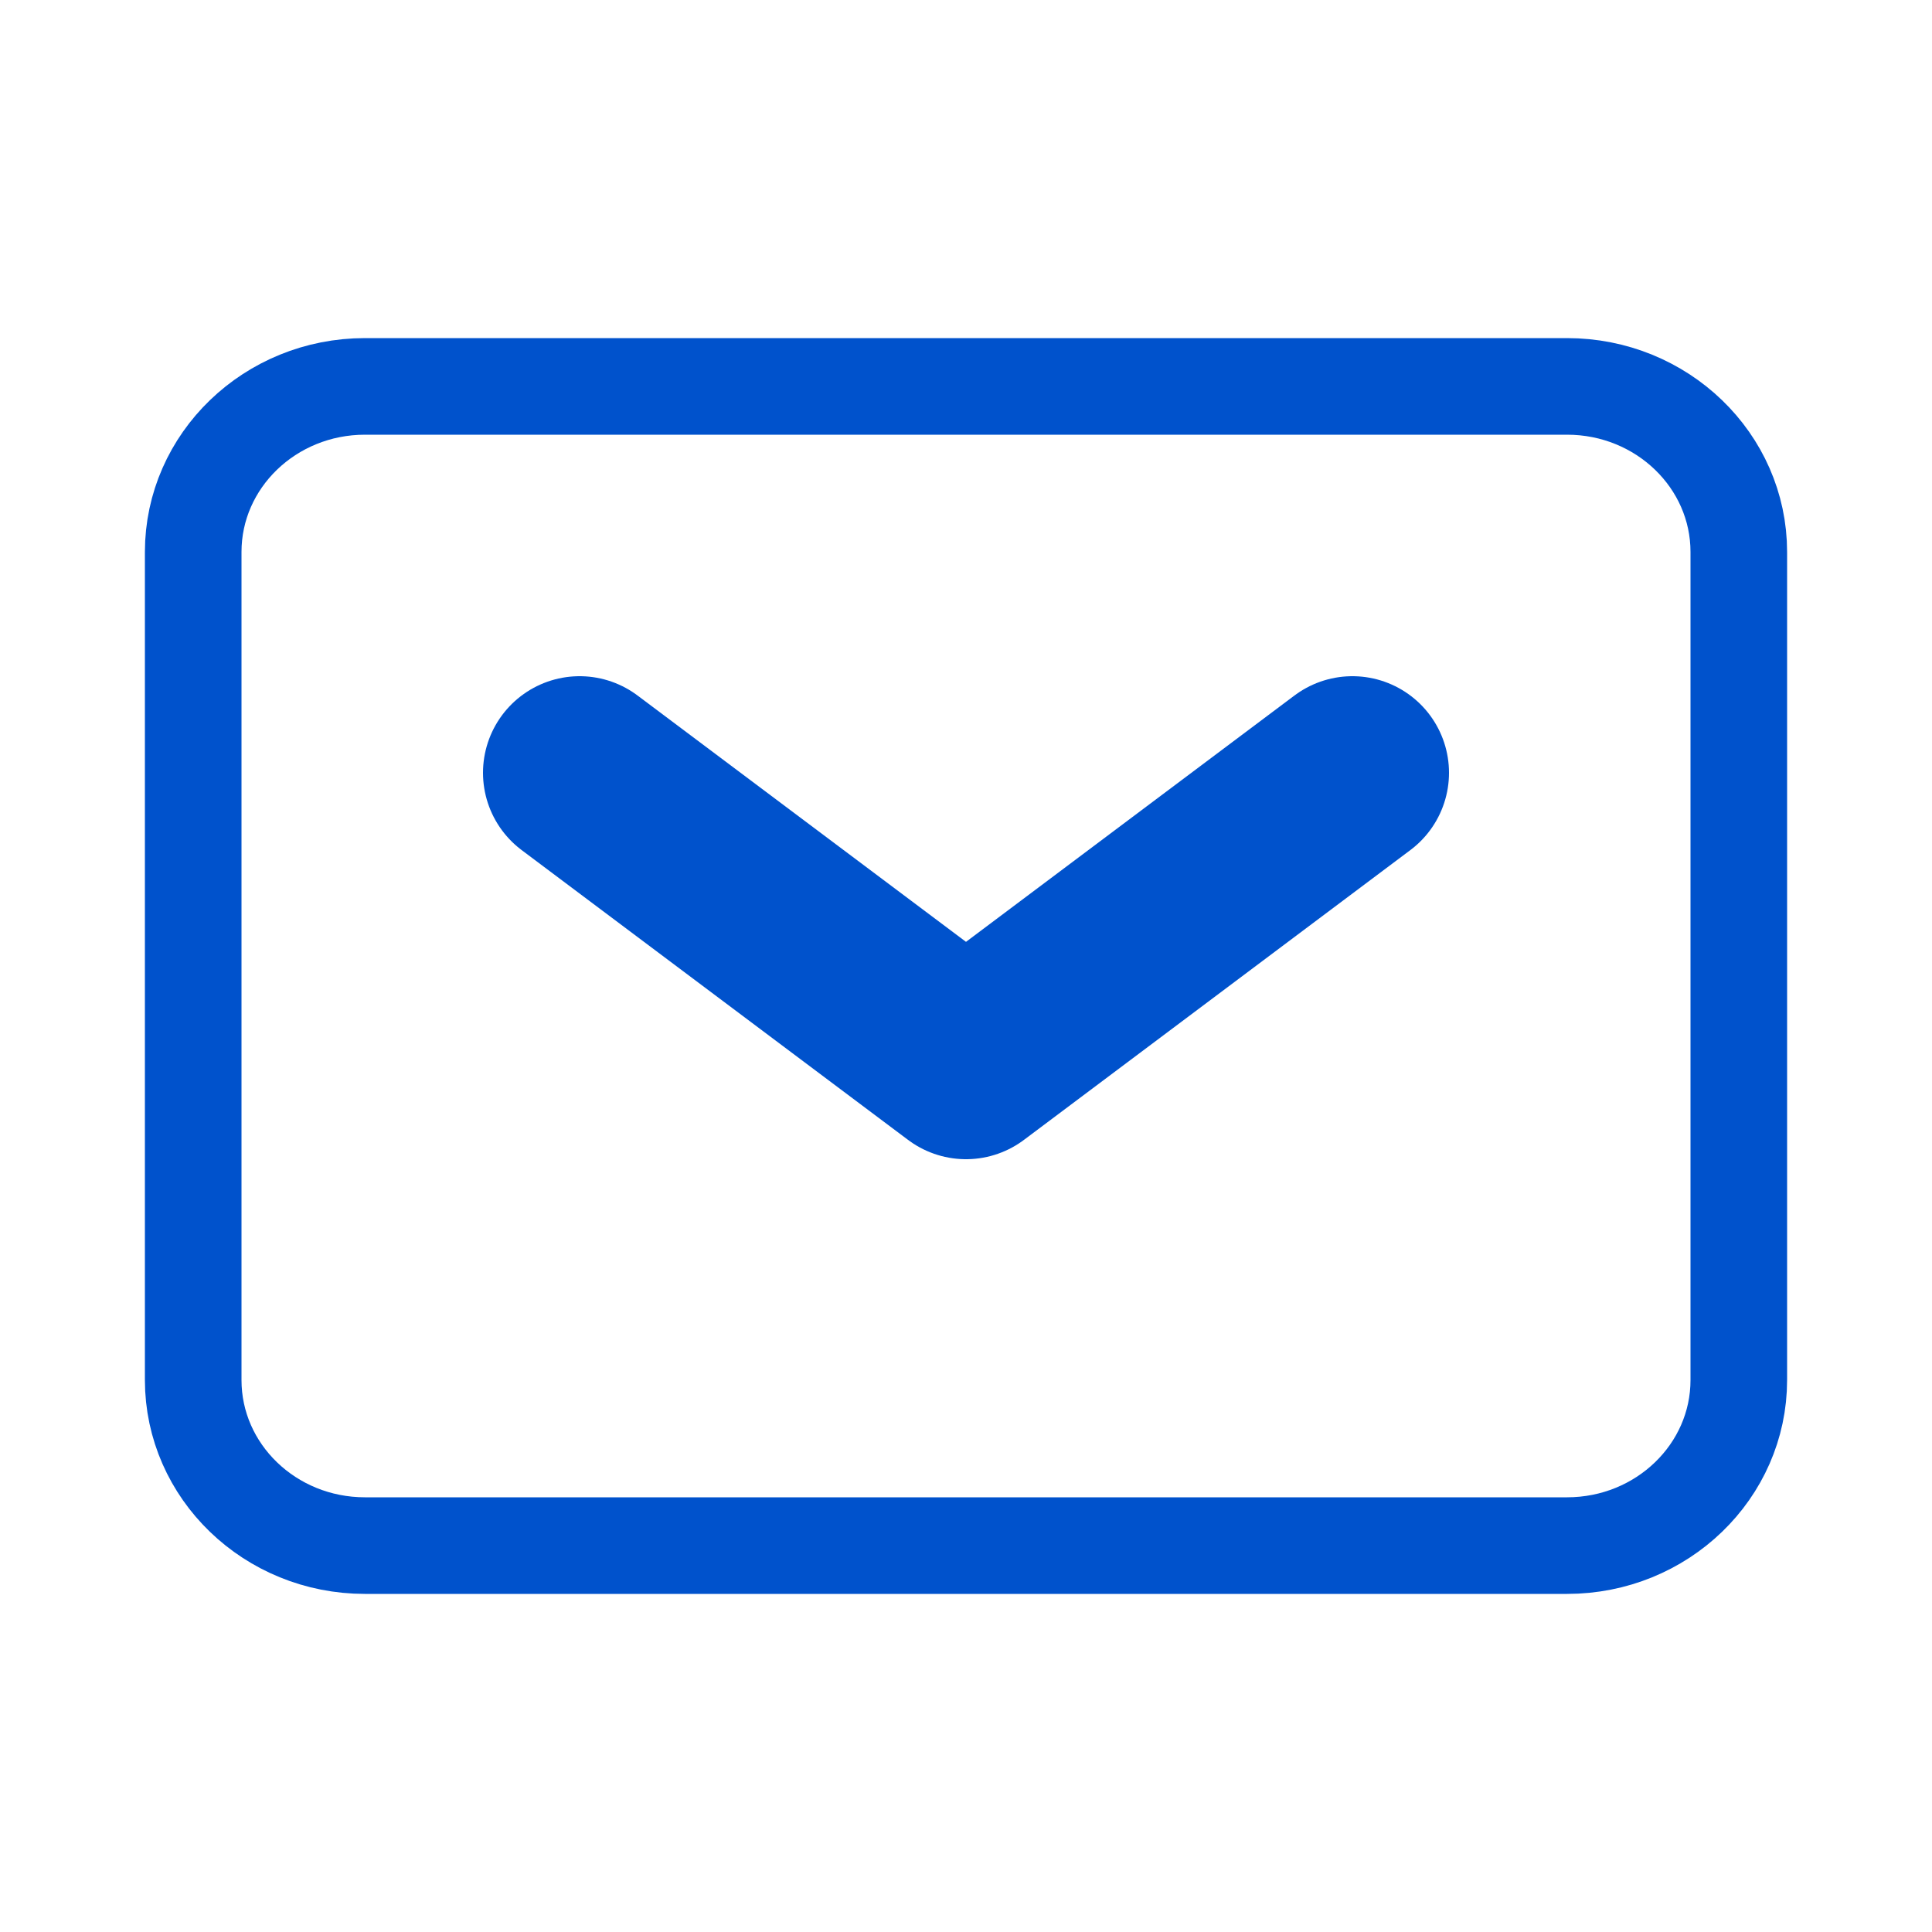
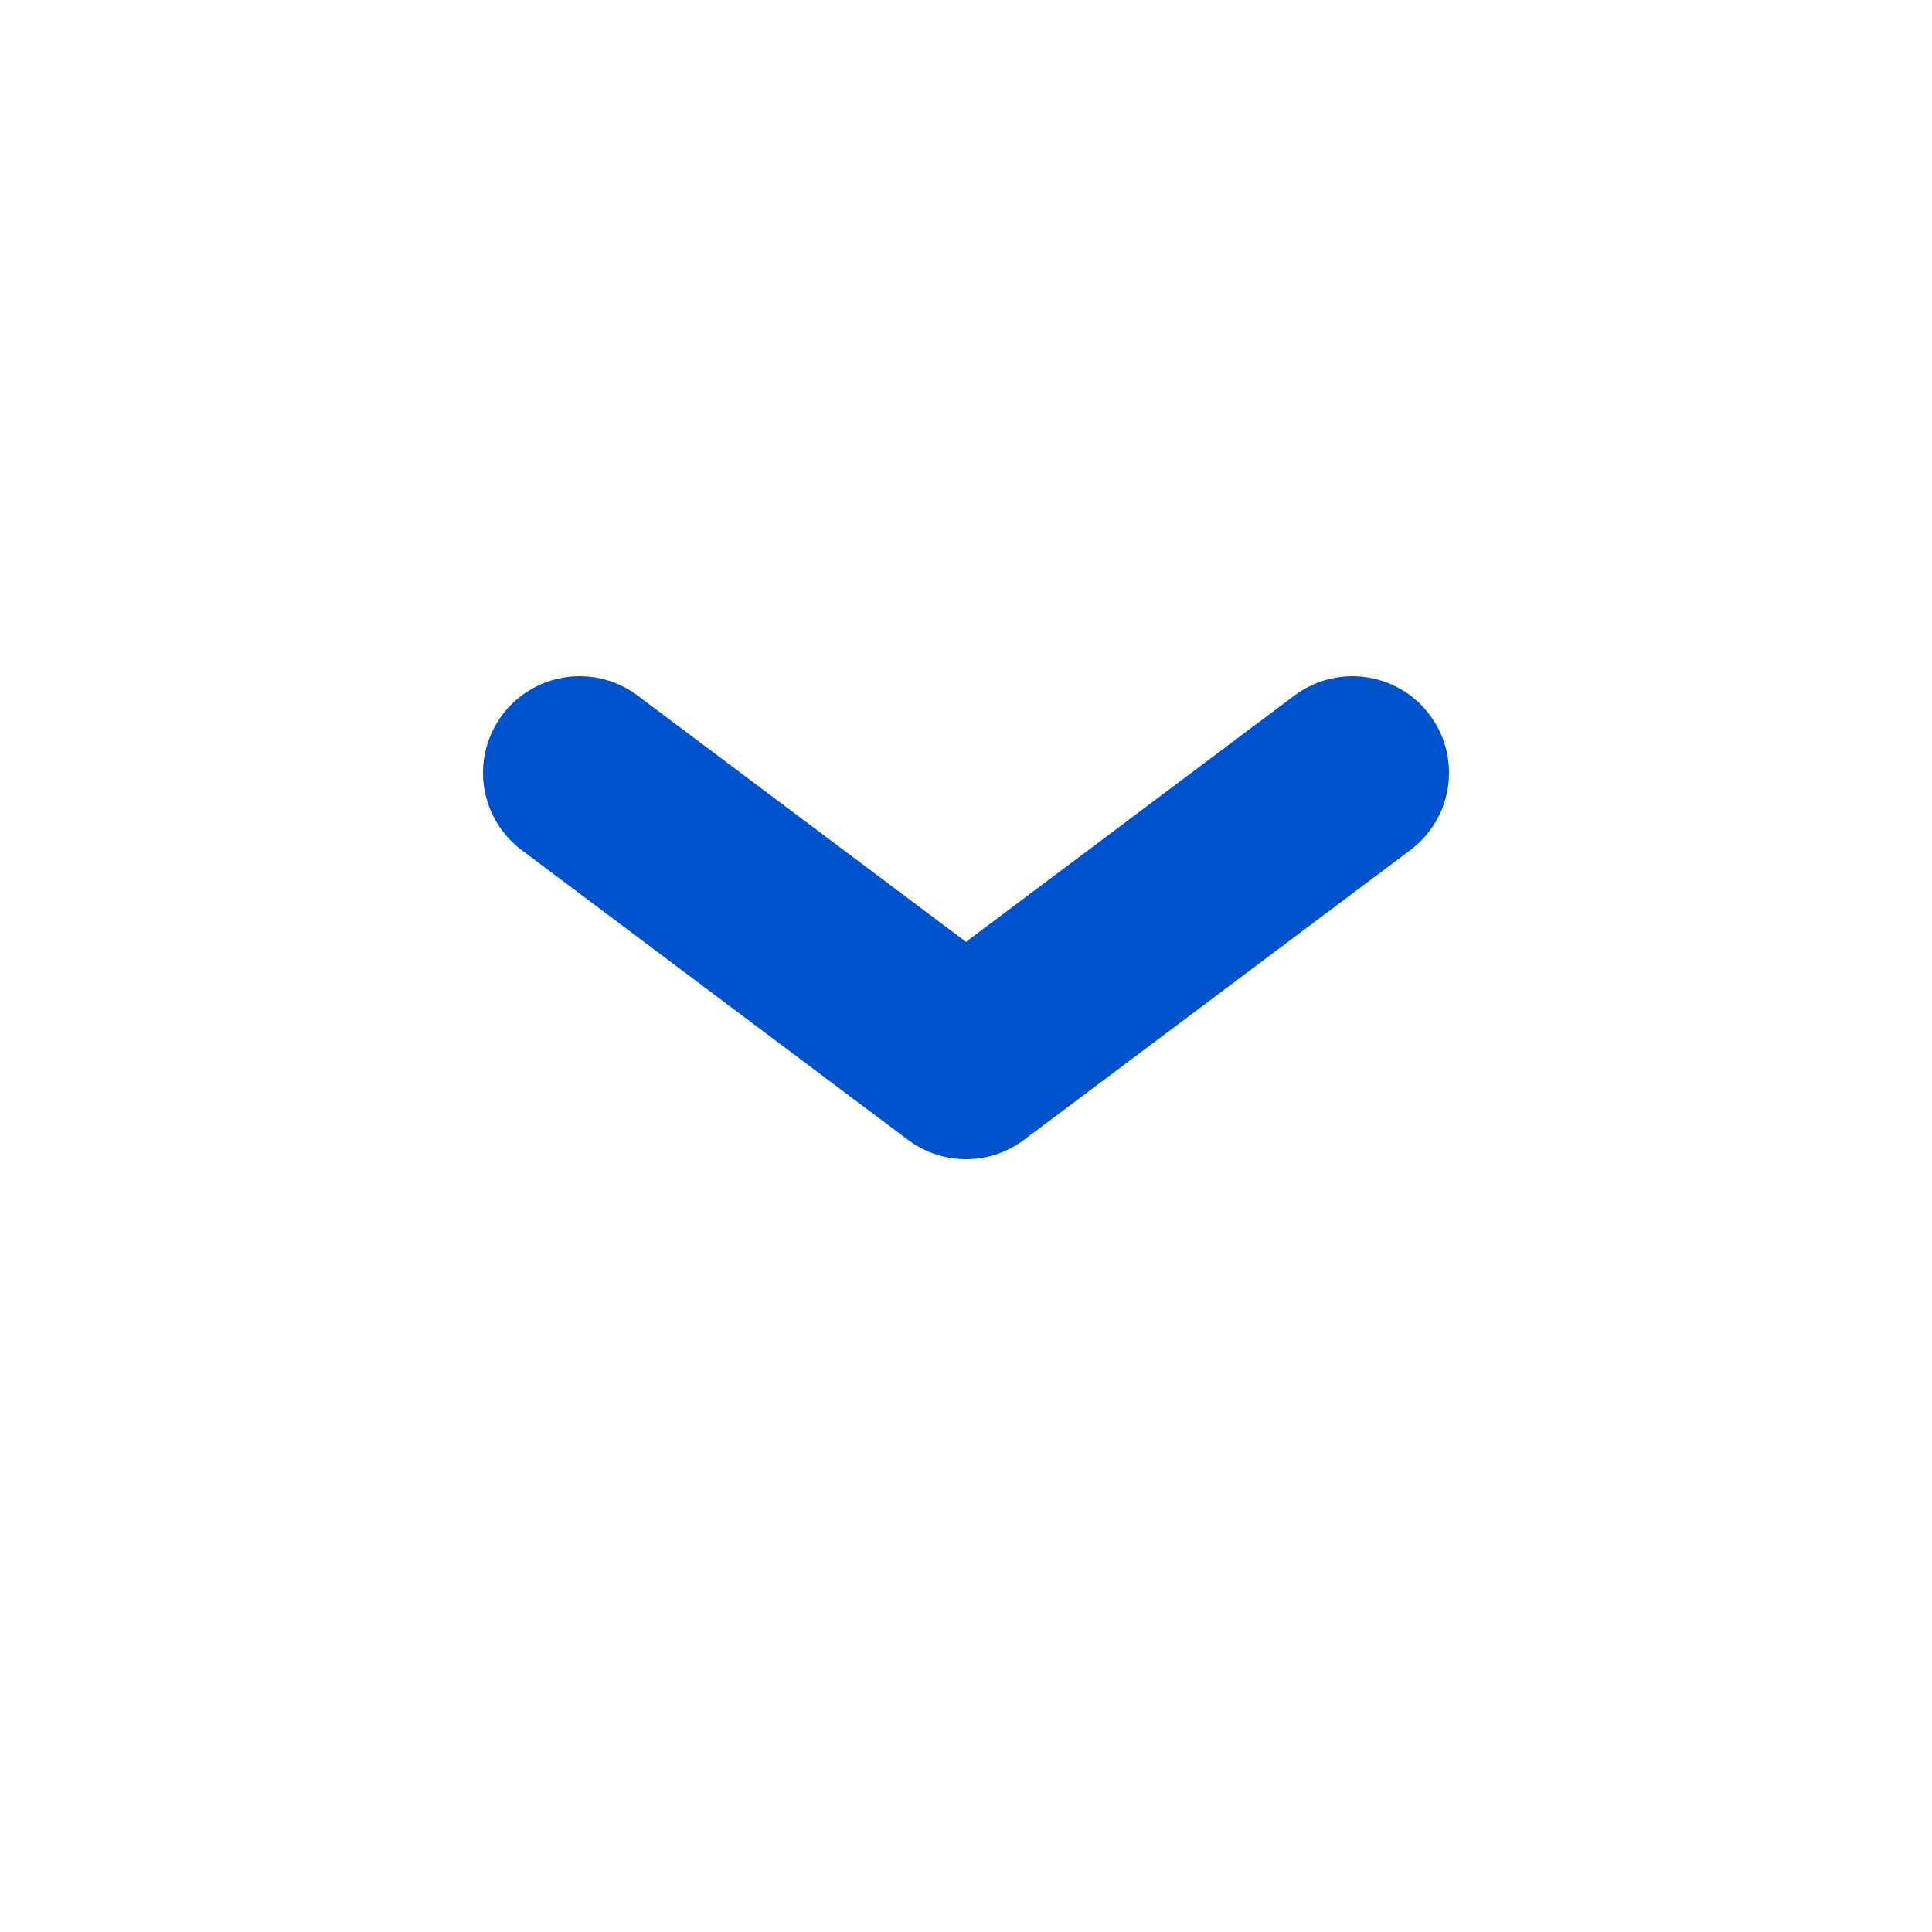
<svg xmlns="http://www.w3.org/2000/svg" width="20" height="20" viewBox="0 0 20 20" fill="none">
-   <path d="M16.222 4H3.778C2.796 4 2 4.768 2 5.714V14.286C2 15.232 2.796 16 3.778 16H16.222C17.204 16 18 15.232 18 14.286V5.714C18 4.768 17.204 4 16.222 4Z" stroke="#0052CC" stroke-linecap="round" stroke-linejoin="round" />
  <path d="M6 8L10 11L14 8" stroke="#0052CC" stroke-width="2" stroke-linecap="round" stroke-linejoin="round" />
</svg>